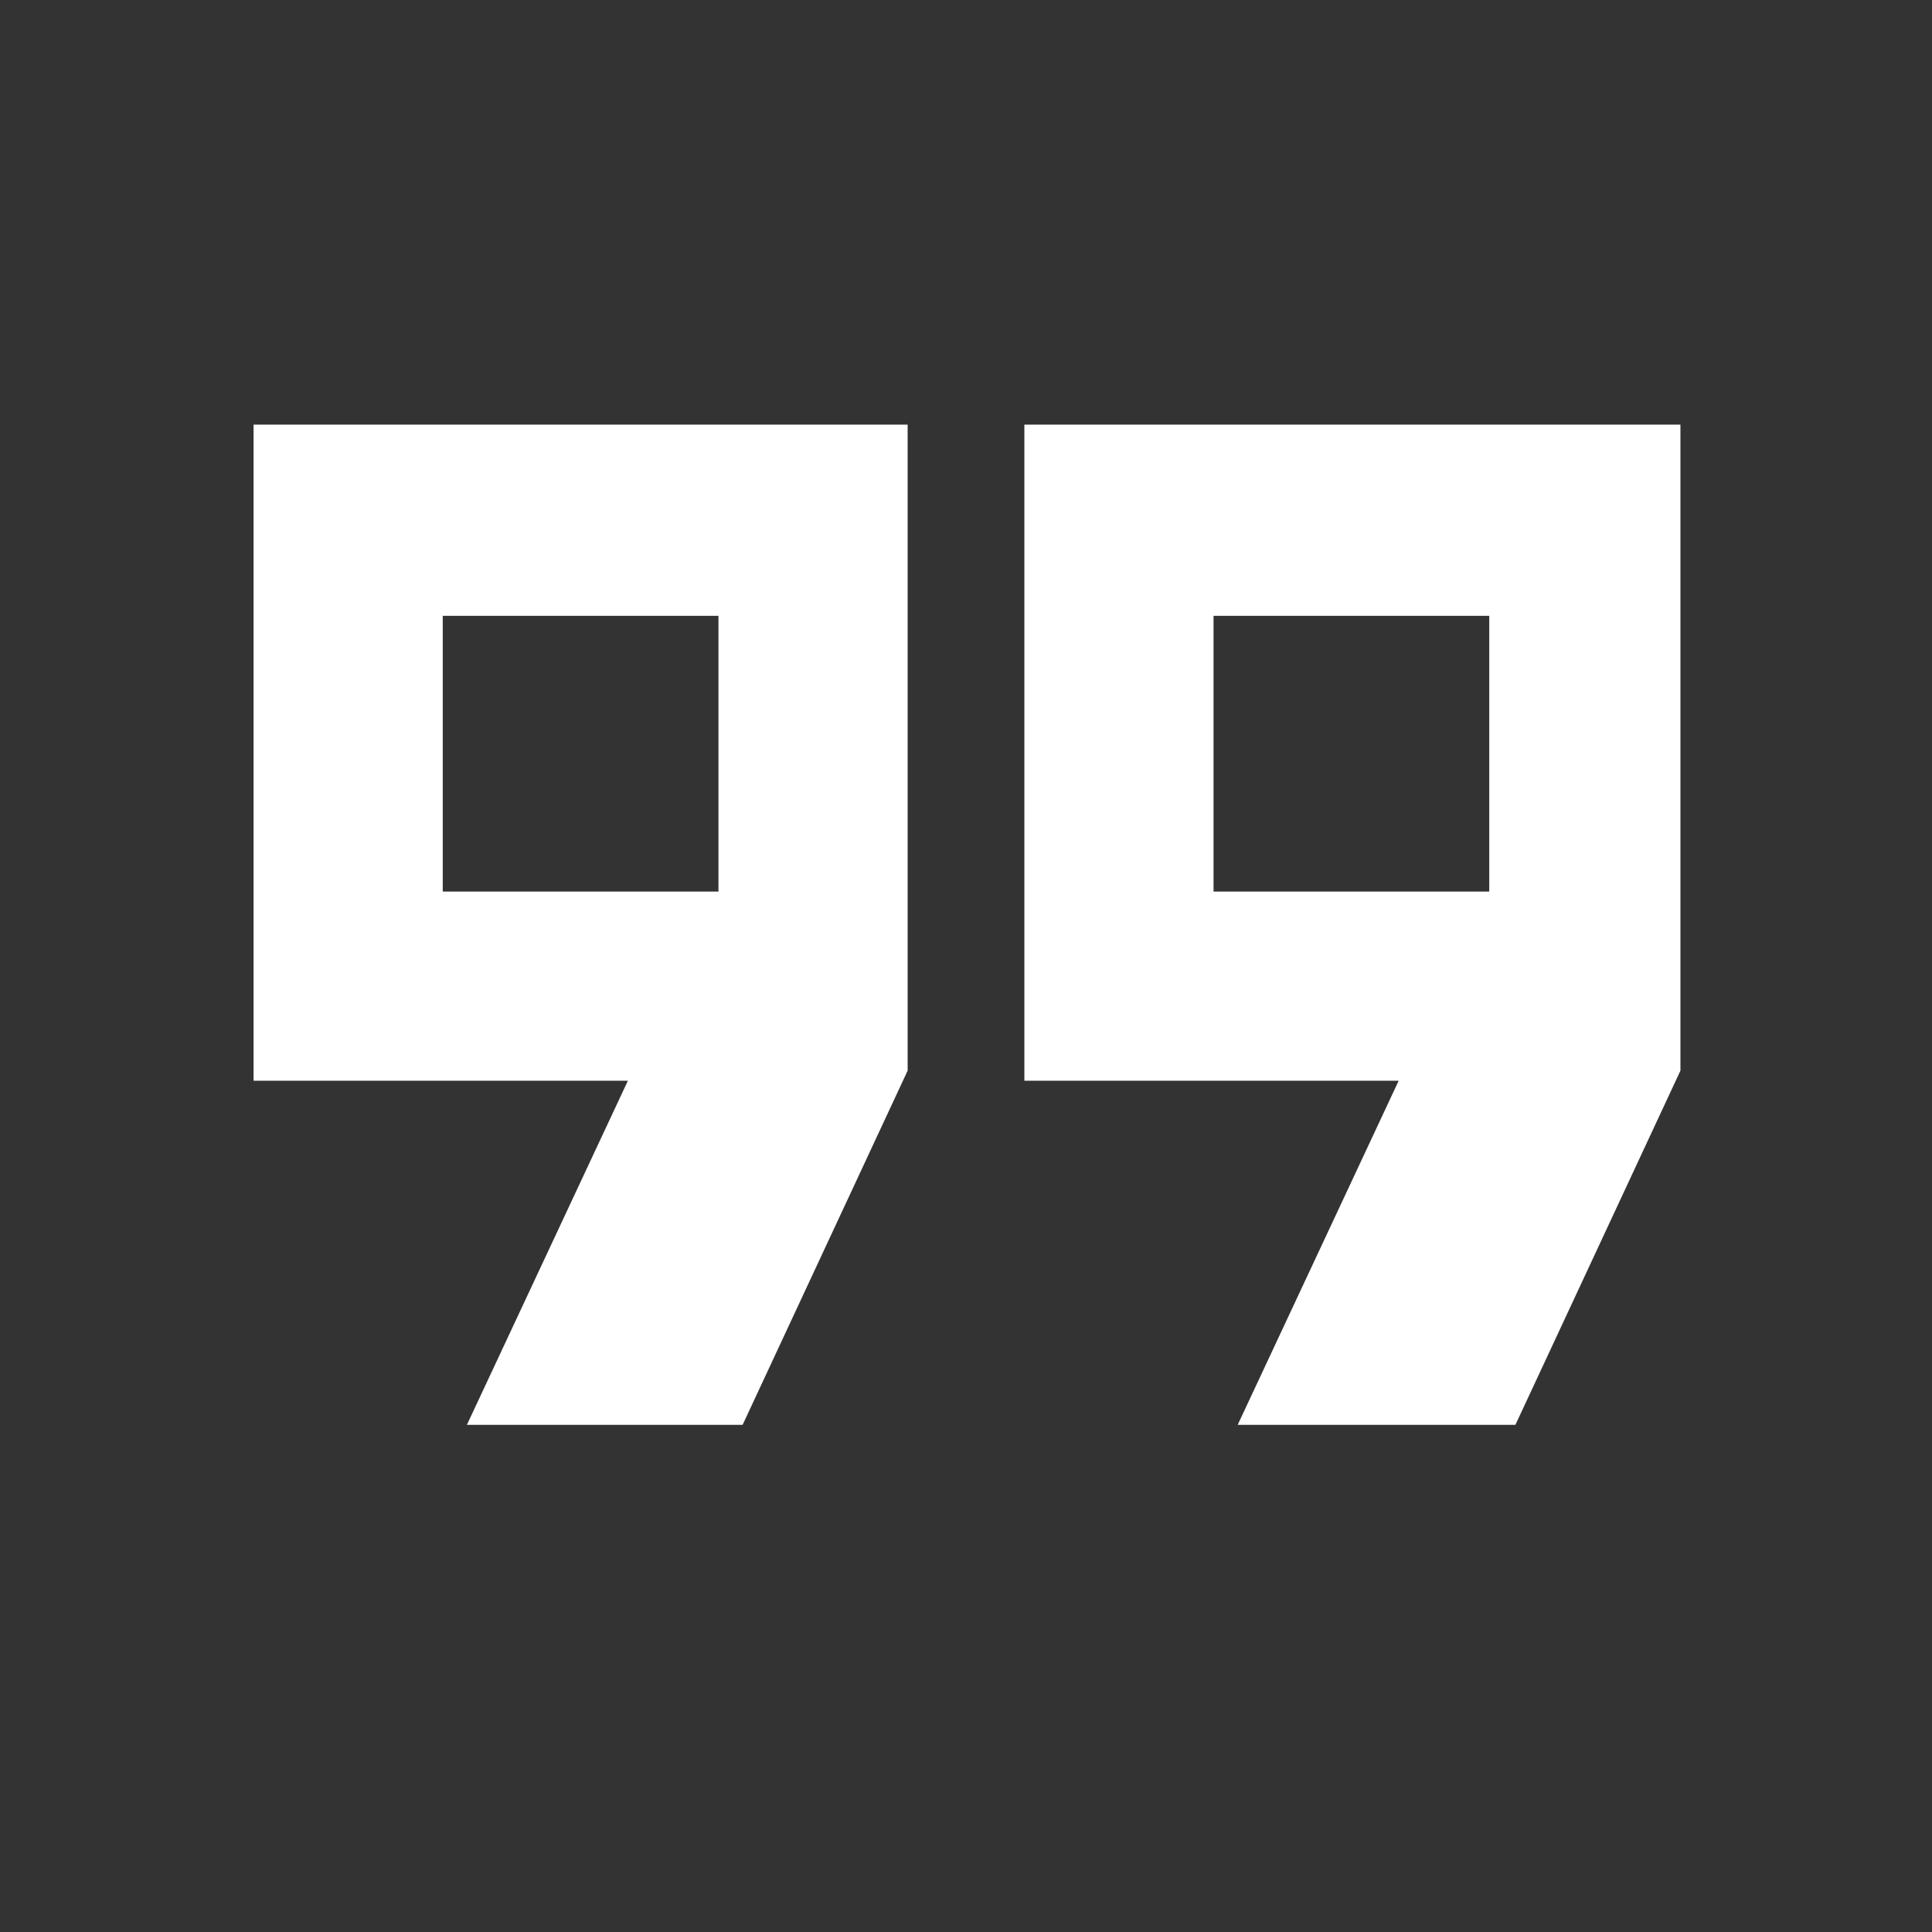
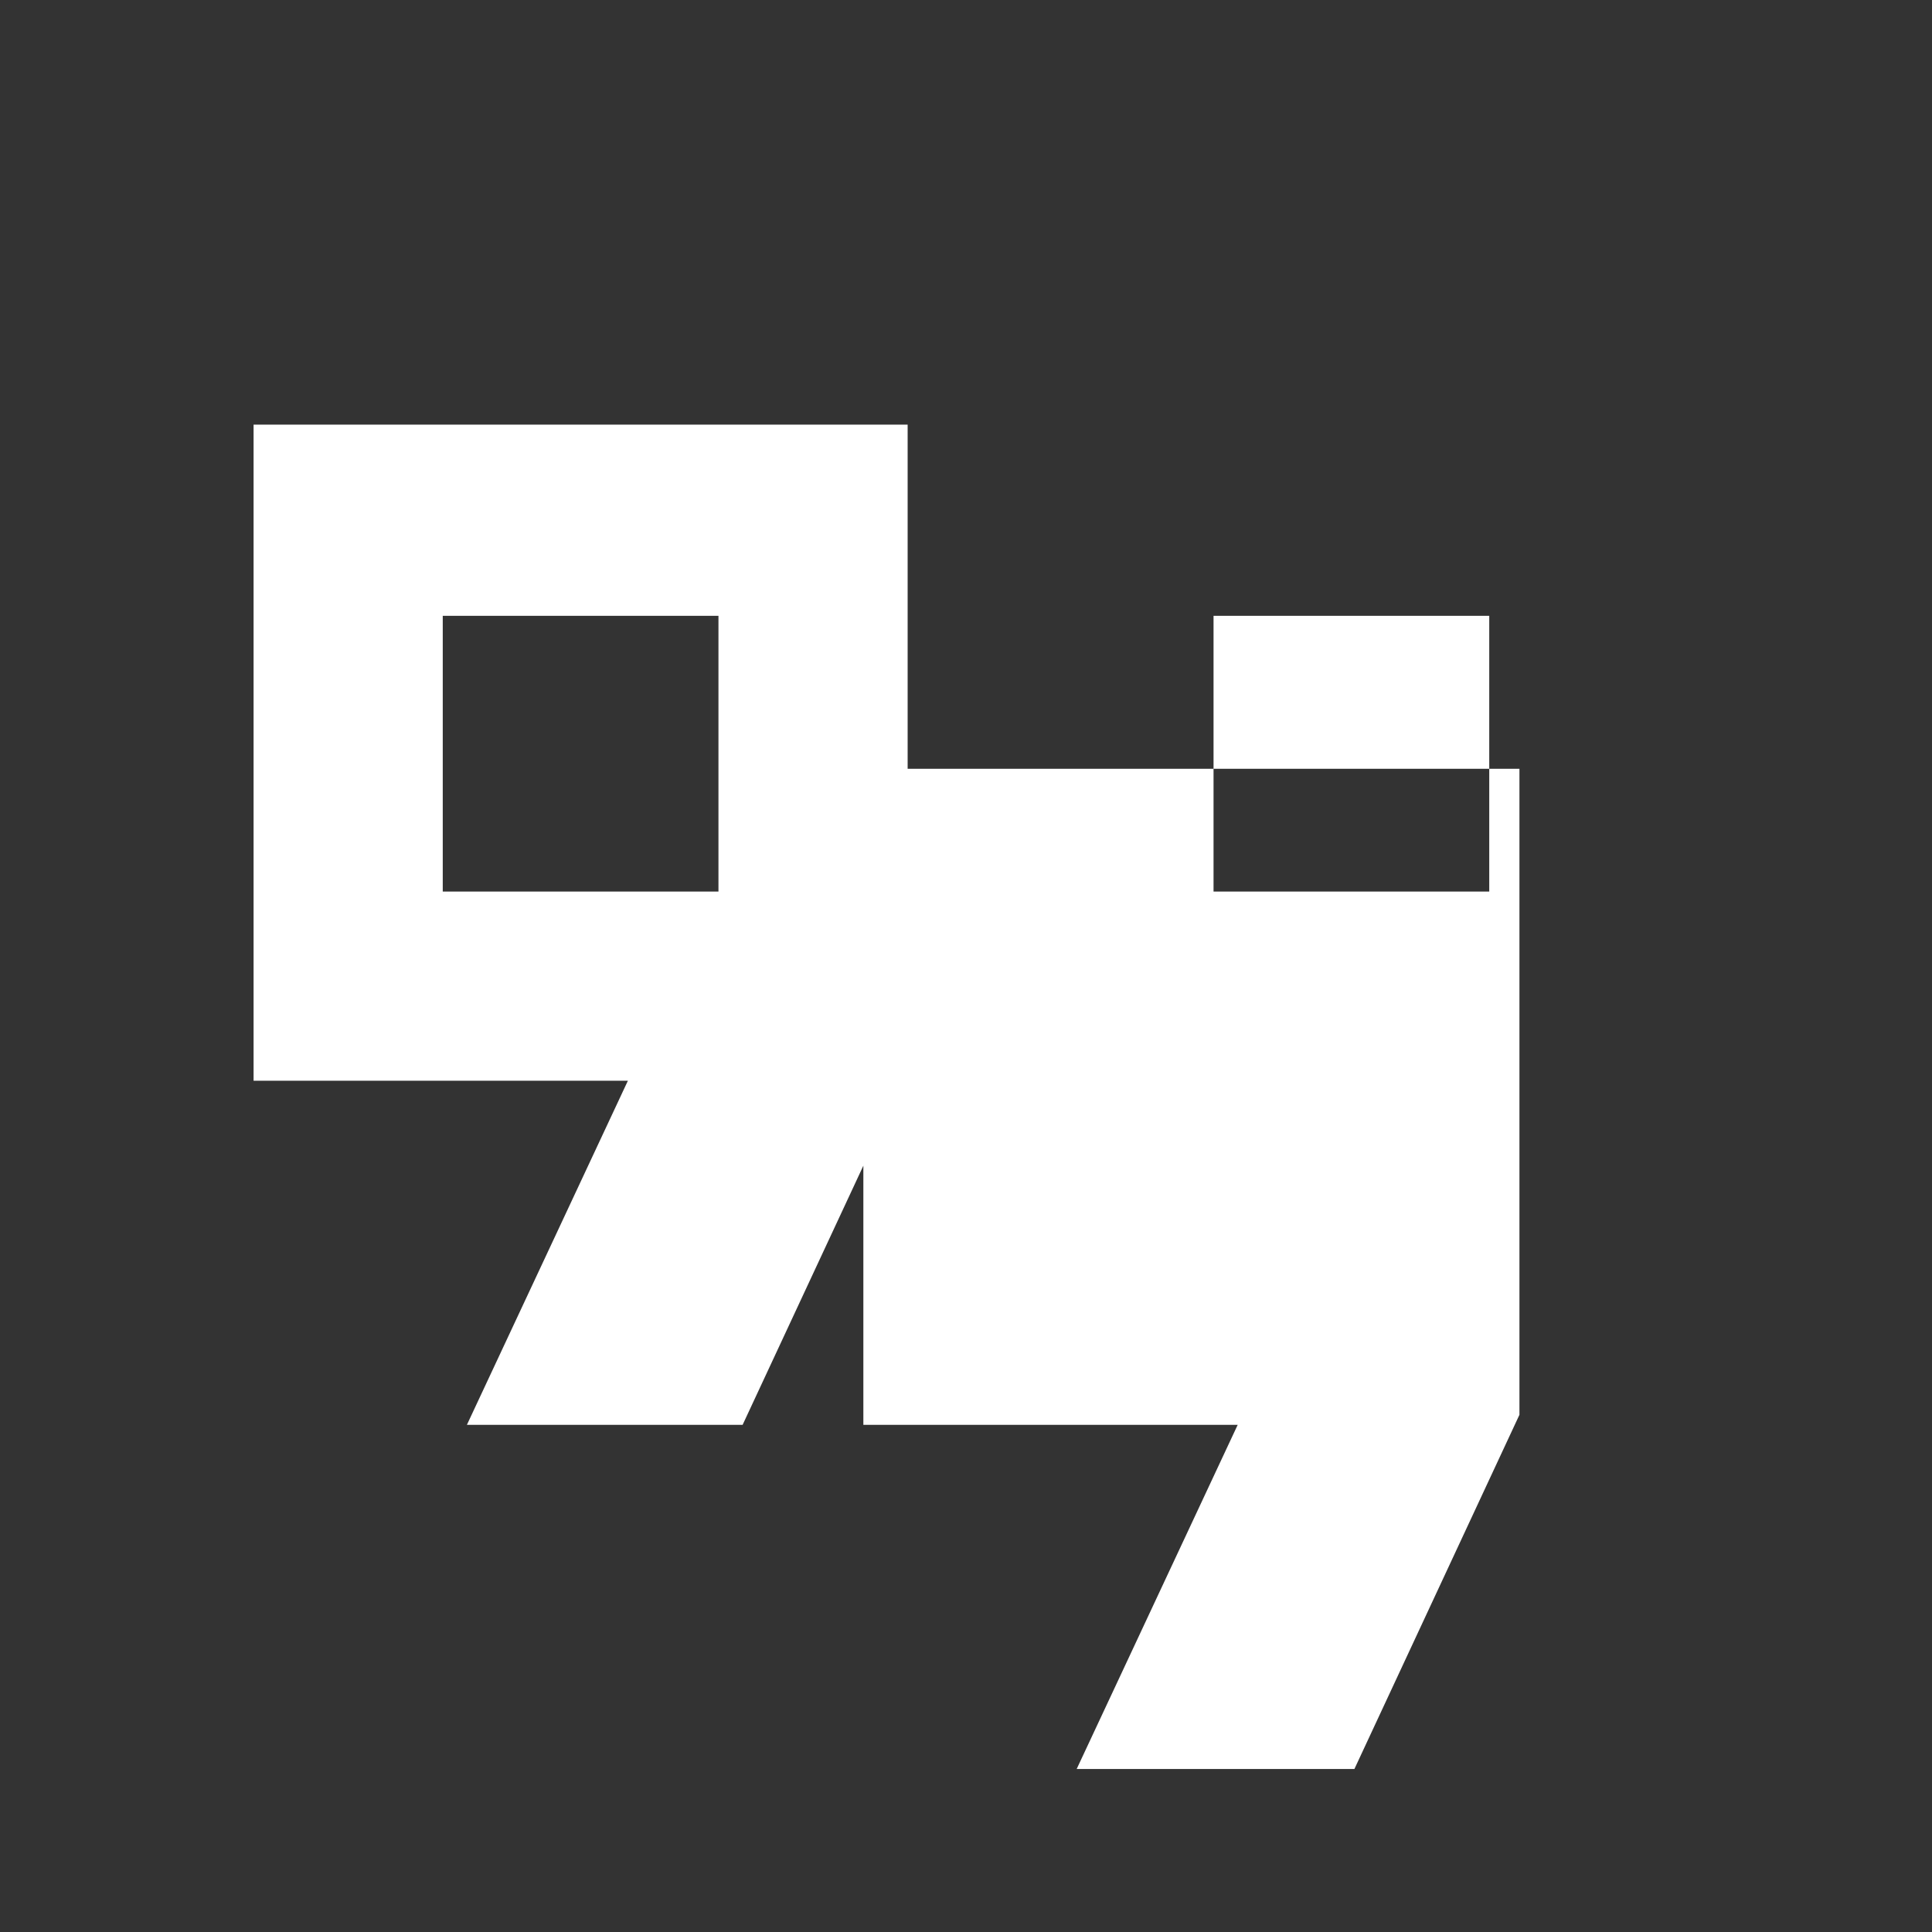
<svg xmlns="http://www.w3.org/2000/svg" width="48" height="48">
  <rect width="100%" height="100%" fill="#333333" stroke="none" />
  <g>
    <title>Layer 1</title>
-     <path fill="#ffffff" id="svg_1" d="m30.15,22.15l6.85,0l0,-6.85l-6.85,0l0,6.85zm-19.15,0l6.85,0l0,-6.85l-6.85,0l0,6.85zm19.75,13.25l4,-8.55l-9.3,0l0,-16.3l16.3,0l0,16.05l-4.1,8.8l-6.9,0zm-19.15,0l4,-8.55l-9.3,0l0,-16.3l16.25,0l0,16.05l-4.1,8.8l-6.85,0zm2.85,-16.7zm19.1,0z" />
+     <path fill="#ffffff" id="svg_1" d="m30.15,22.15l6.85,0l0,-6.85l-6.85,0l0,6.85zm-19.15,0l6.85,0l0,-6.85l-6.85,0l0,6.85zm19.75,13.25l-9.3,0l0,-16.3l16.3,0l0,16.05l-4.1,8.8l-6.9,0zm-19.15,0l4,-8.55l-9.3,0l0,-16.3l16.25,0l0,16.05l-4.1,8.8l-6.85,0zm2.85,-16.7zm19.1,0z" />
  </g>
</svg>